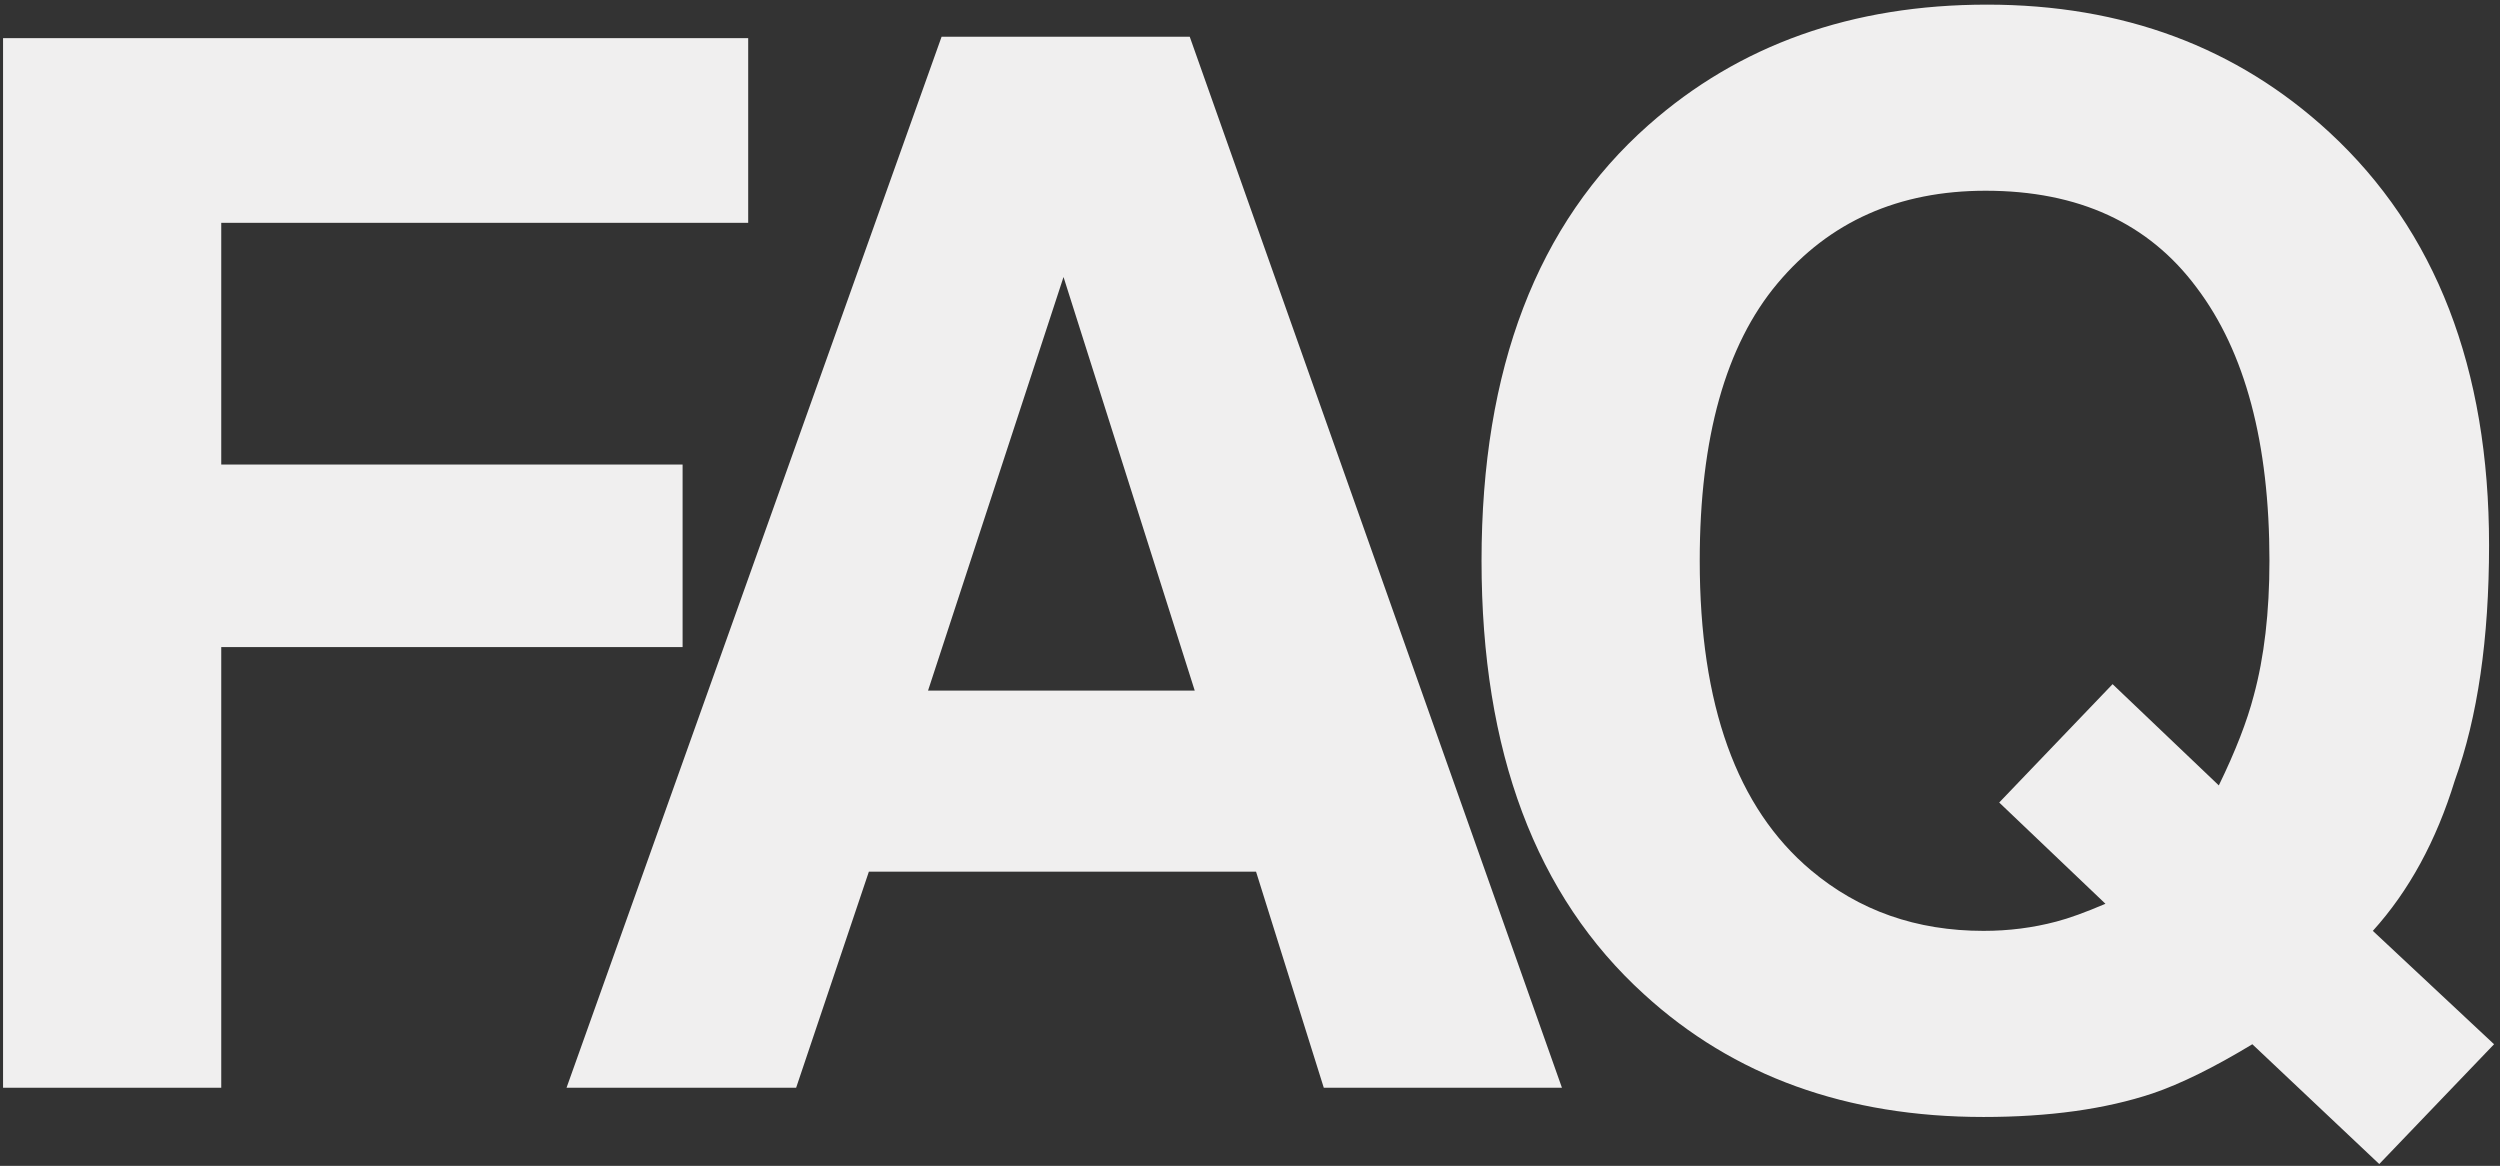
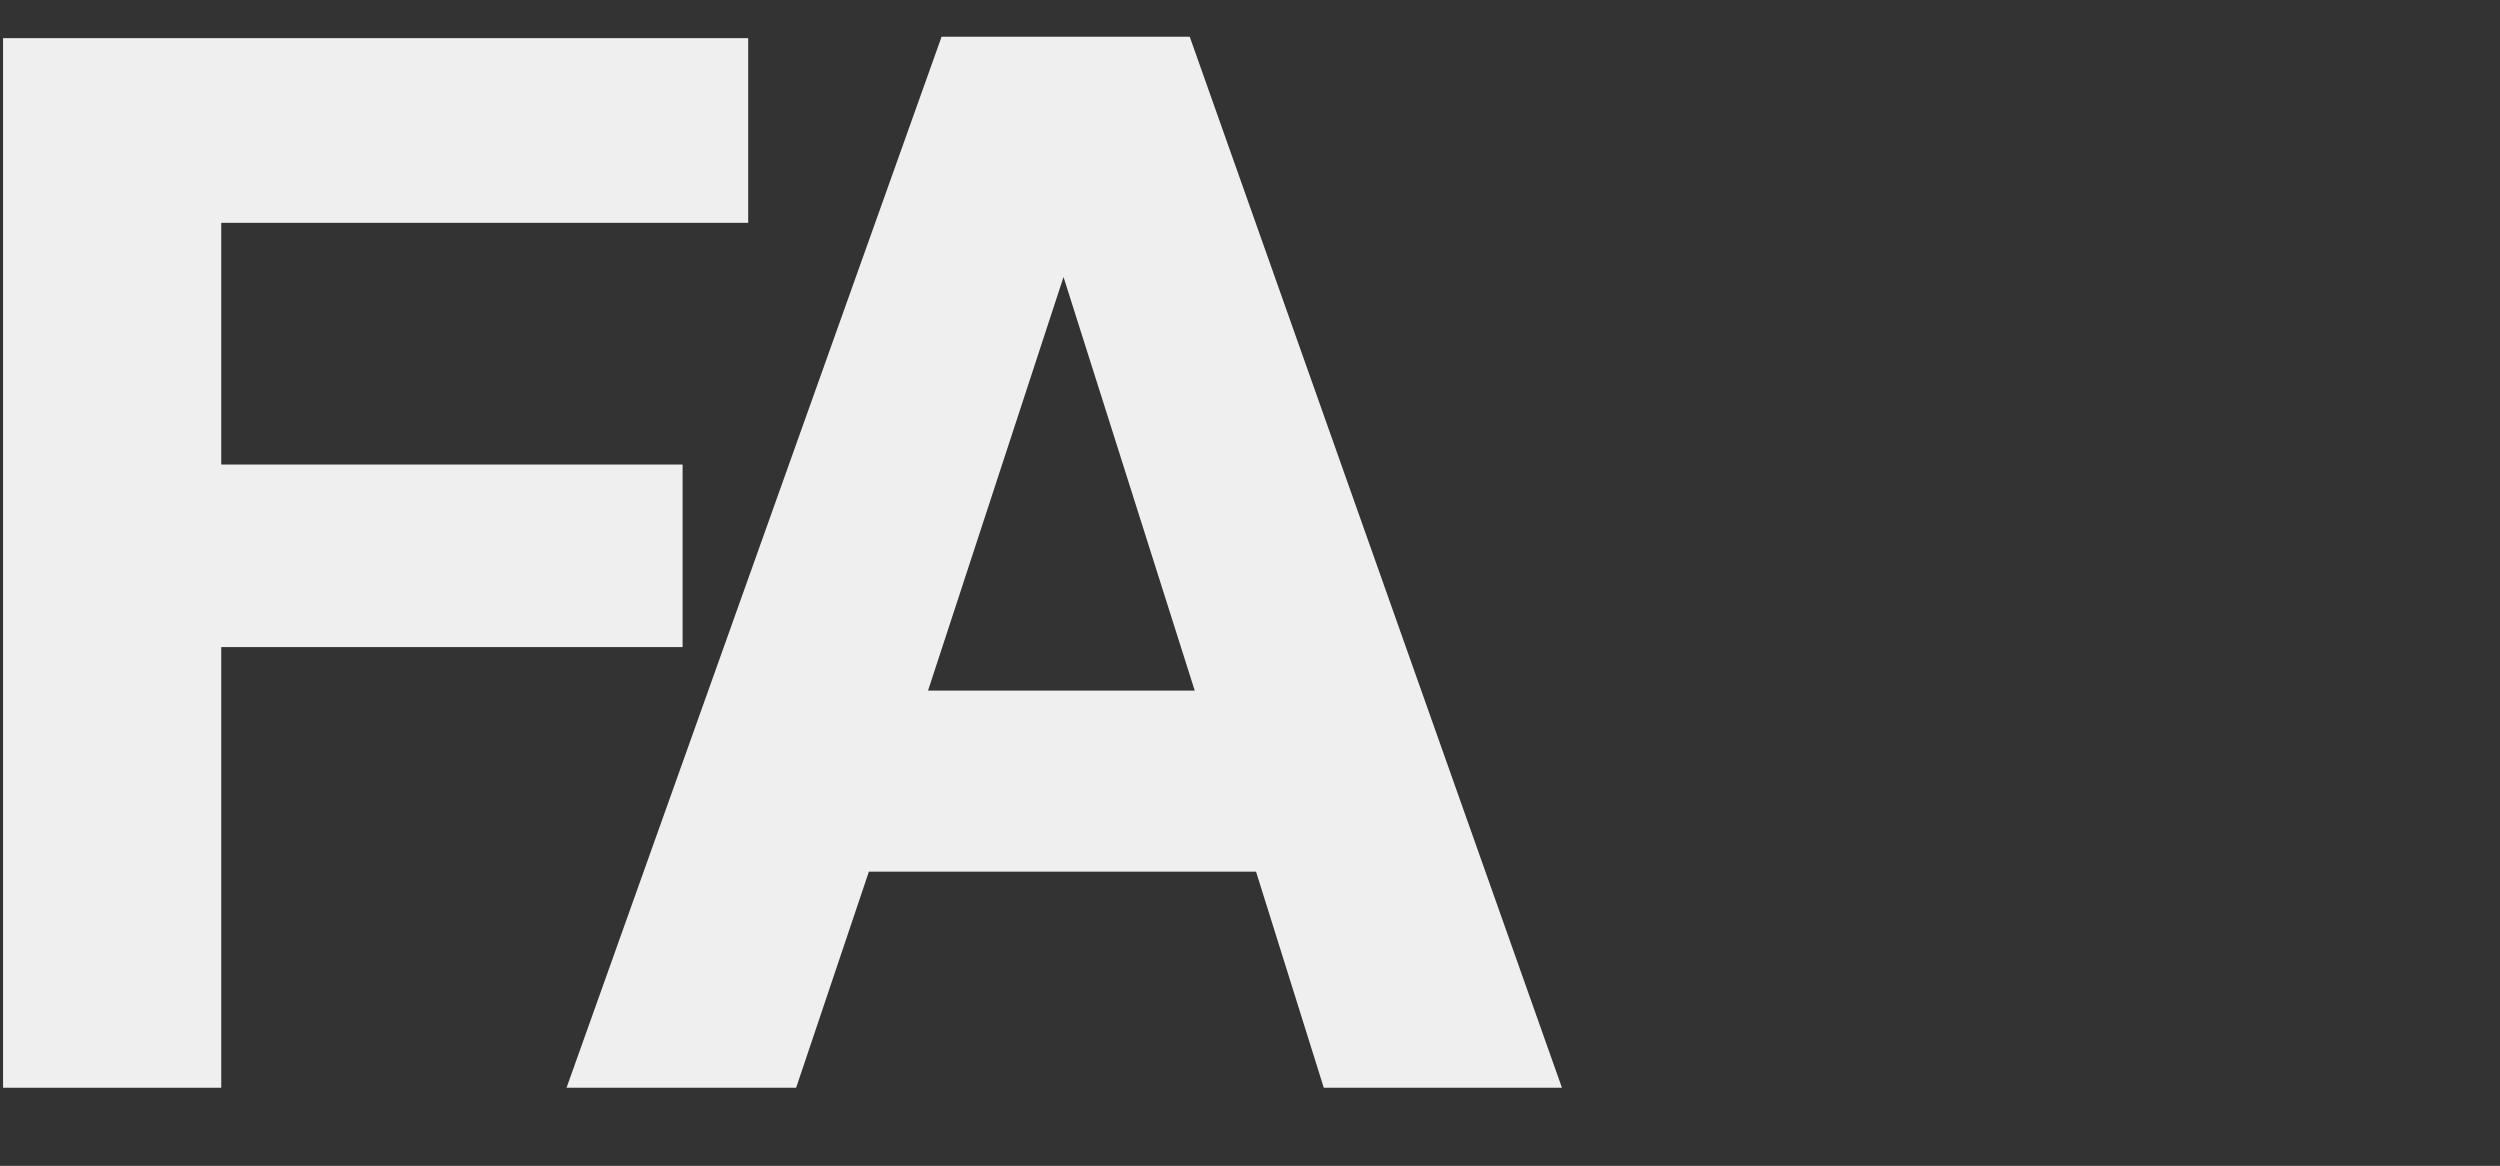
<svg xmlns="http://www.w3.org/2000/svg" width="416" height="194" viewBox="0 0 416 194" fill="none">
  <rect x="0" y="0" width="416" height="194" fill="#333333" stroke="none" />
-   <path d="M124.499 37.077H36.816V77.3H113.583V107.674H36.816V181H0.509V6.347H124.499V37.077Z" fill="#F0EFEF" />
+   <path d="M124.499 37.077H36.816V77.3H113.583V107.674H36.816V181H0.509V6.347H124.499V37.077" fill="#F0EFEF" />
  <path d="M209.006 145.049H144.579L132.477 181H94.271L156.681 6.11H197.971L259.907 181H220.278L209.006 145.049ZM198.802 114.912L176.97 46.095L154.427 114.912H198.802Z" fill="#F0EFEF" />
-   <path d="M358.178 181.949C350.347 184.559 340.973 185.865 330.057 185.865C307.277 185.865 288.451 179.062 273.58 165.457C255.545 149.083 246.528 125.037 246.528 93.318C246.528 61.361 255.783 37.196 274.292 20.822C289.4 7.454 308.186 0.771 330.651 0.771C353.273 0.771 372.257 7.85 387.603 22.009C405.321 38.383 414.18 61.282 414.18 90.707C414.18 106.29 412.282 119.341 408.485 129.862C405.4 139.908 400.852 148.253 394.84 154.897L415.011 173.762L395.908 193.696L374.789 173.762C368.382 177.638 362.844 180.367 358.178 181.949ZM350.347 150.388L332.668 133.54L351.533 113.844L369.212 130.692C371.981 124.997 373.918 120.014 375.026 115.742C376.766 109.335 377.636 101.86 377.636 93.318C377.636 73.701 373.602 58.553 365.534 47.875C357.545 37.117 345.838 31.738 330.413 31.738C315.938 31.738 304.39 36.88 295.768 47.163C287.146 57.446 282.835 72.831 282.835 93.318C282.835 117.285 289.005 134.45 301.344 144.812C309.333 151.535 318.904 154.897 330.057 154.897C334.25 154.897 338.284 154.383 342.16 153.355C344.296 152.801 347.024 151.812 350.347 150.388Z" fill="#F0EFEF" />
</svg>